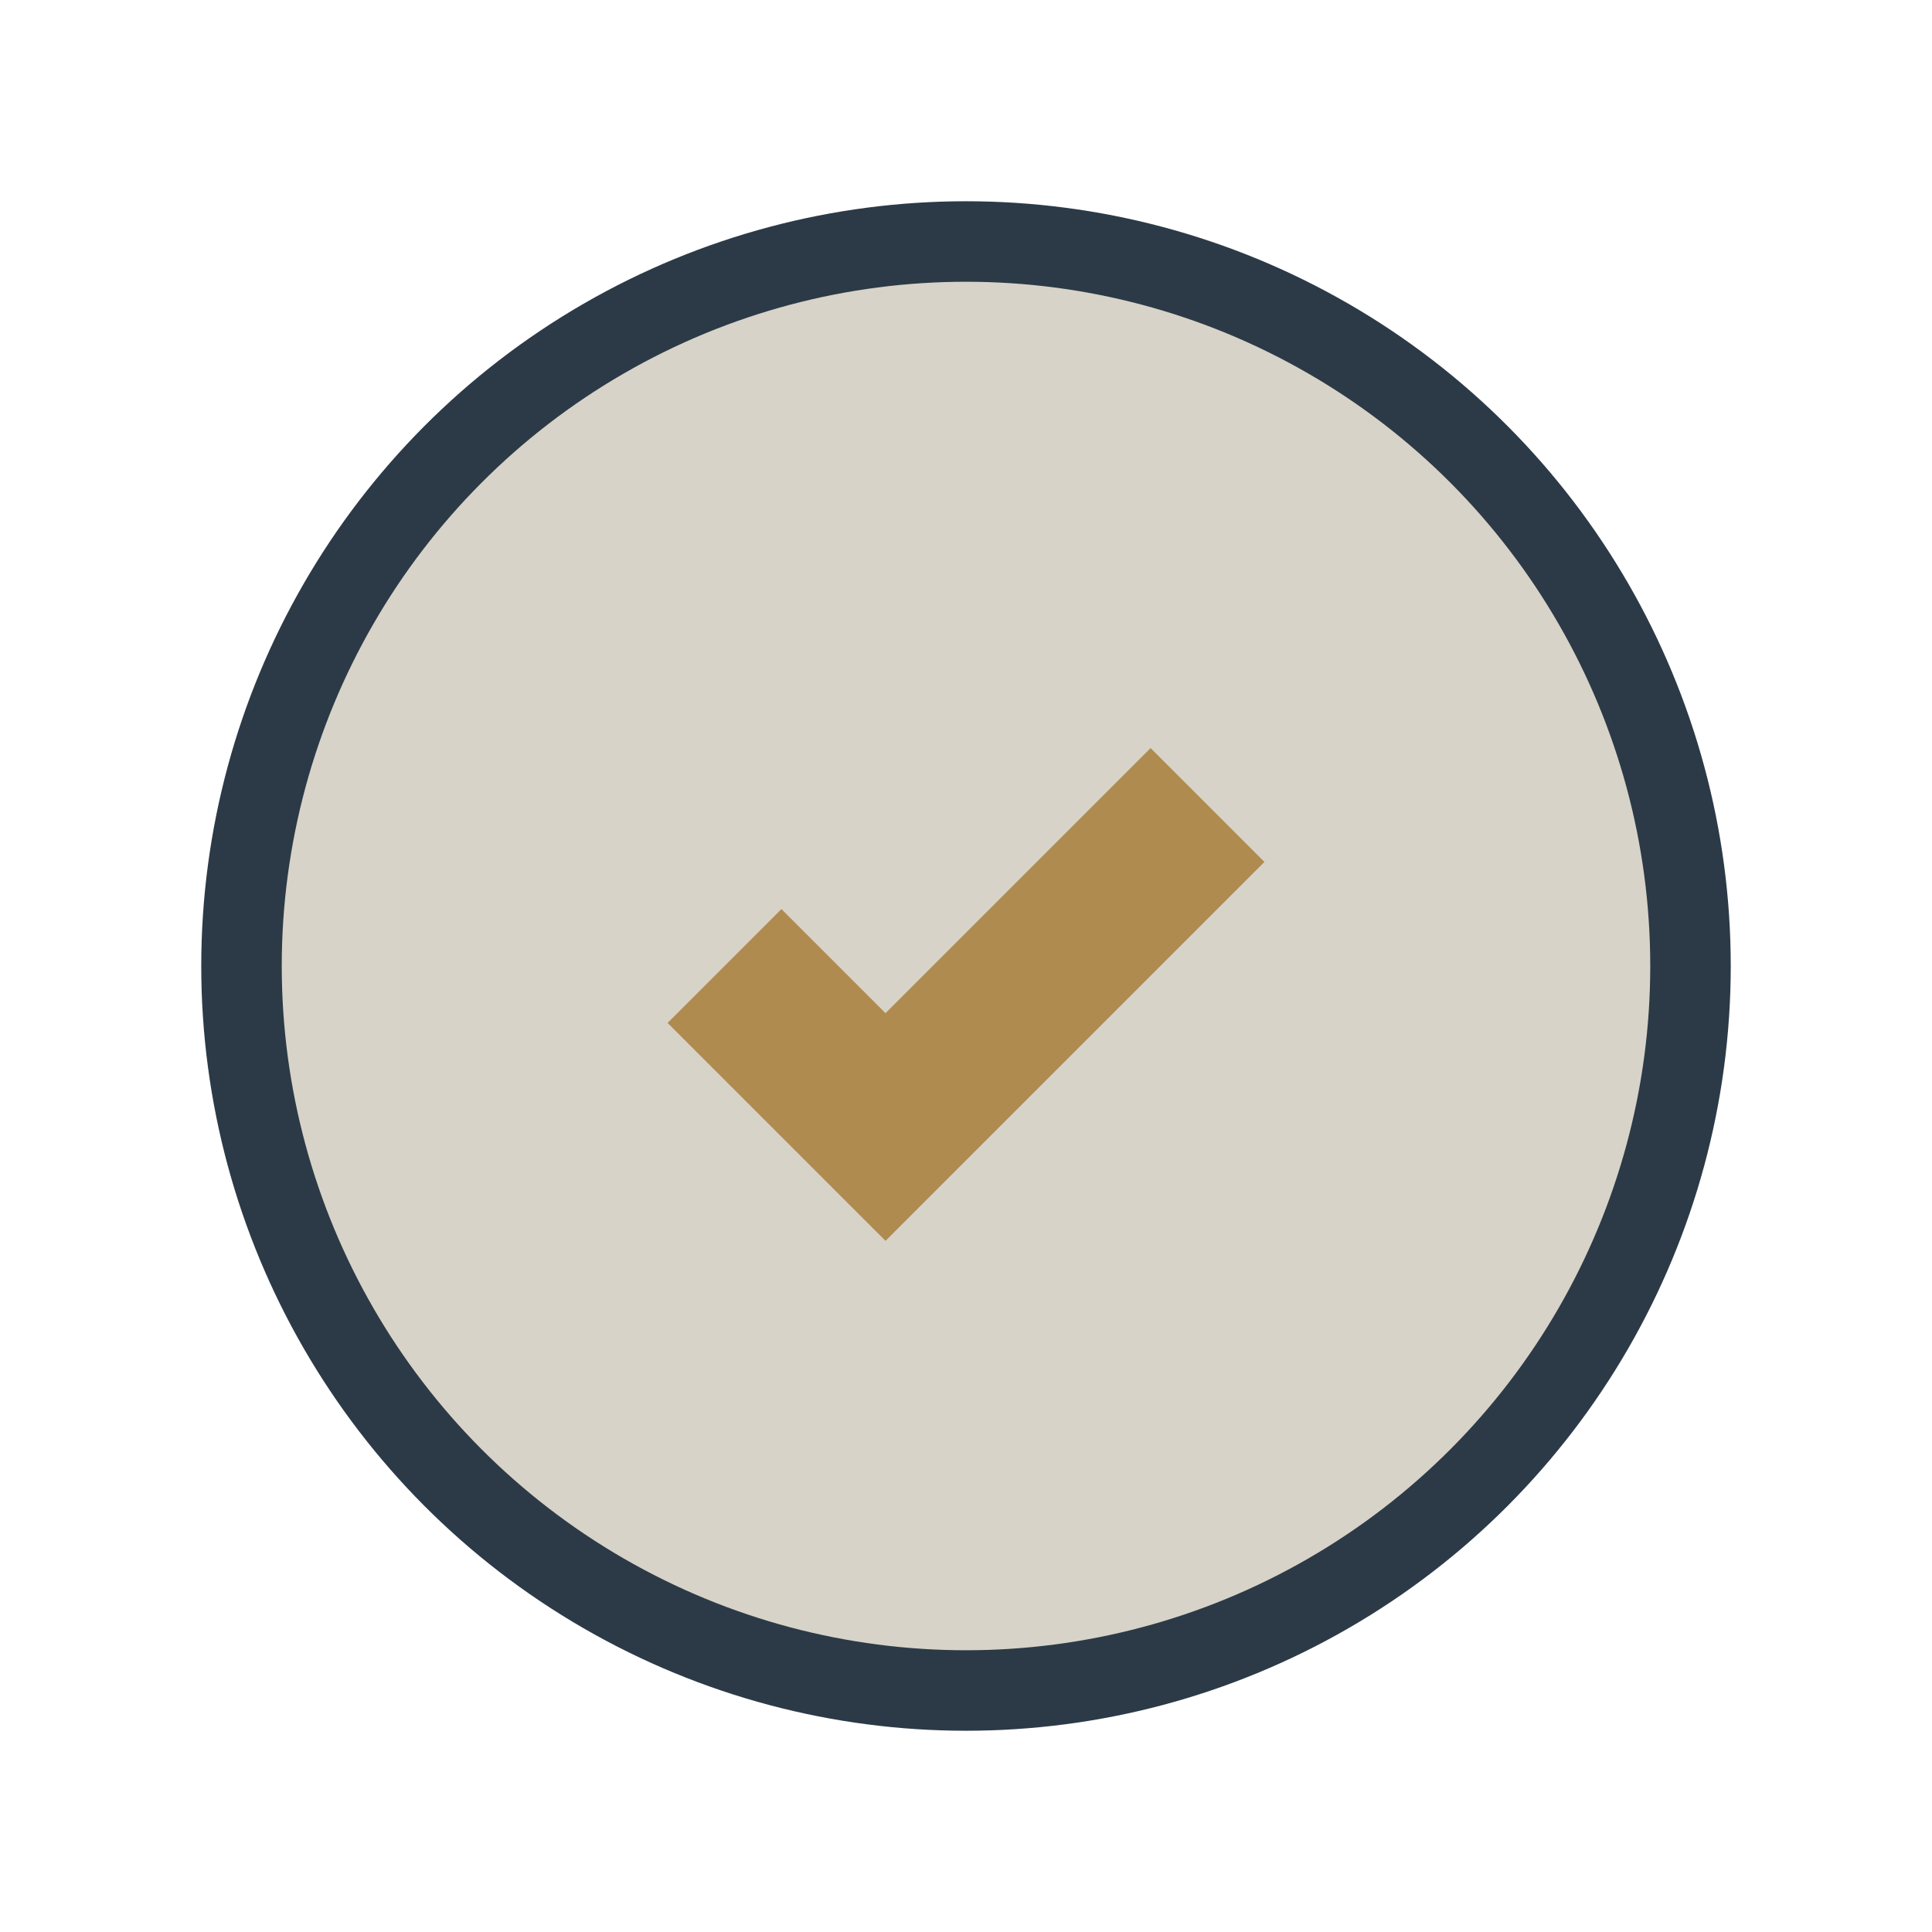
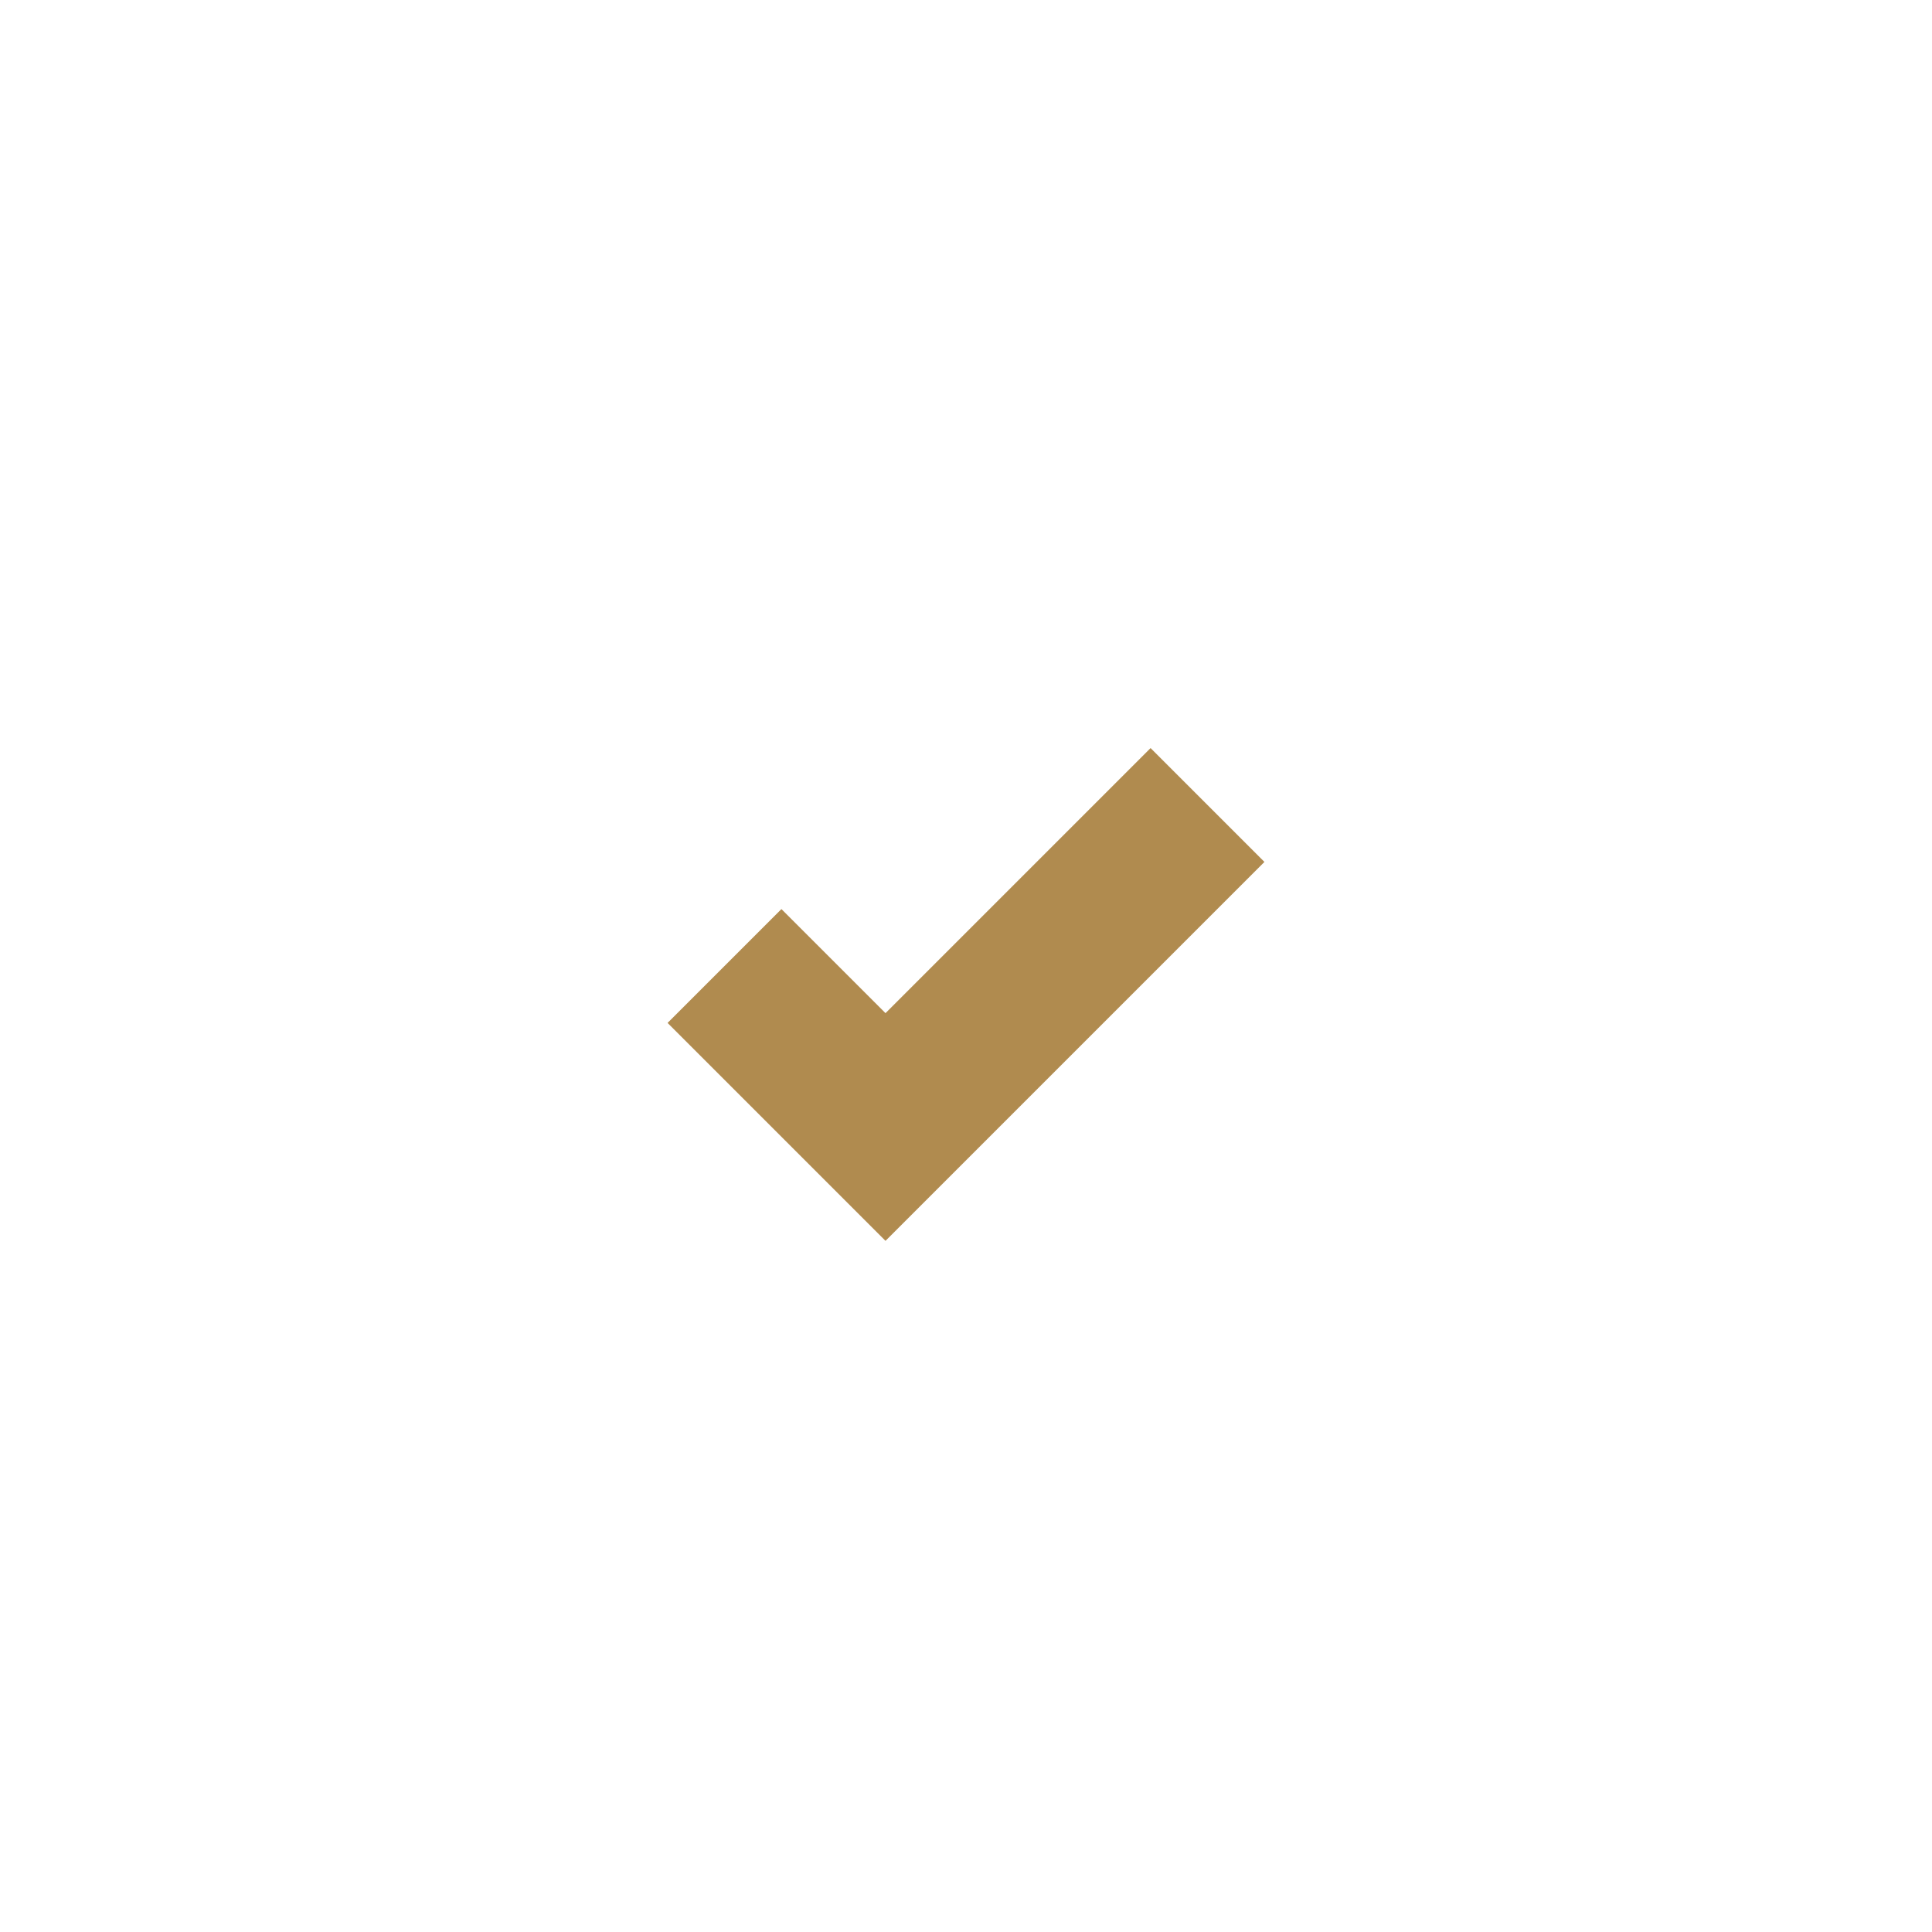
<svg xmlns="http://www.w3.org/2000/svg" width="24" height="24" viewBox="0 0 24 24">
-   <circle cx="12" cy="12" r="9" fill="#D7D3C8" stroke="#2C3A47" />
  <path d="M9 12l2 2 4-4" stroke="#B08B4F" stroke-width="2" fill="none" />
</svg>